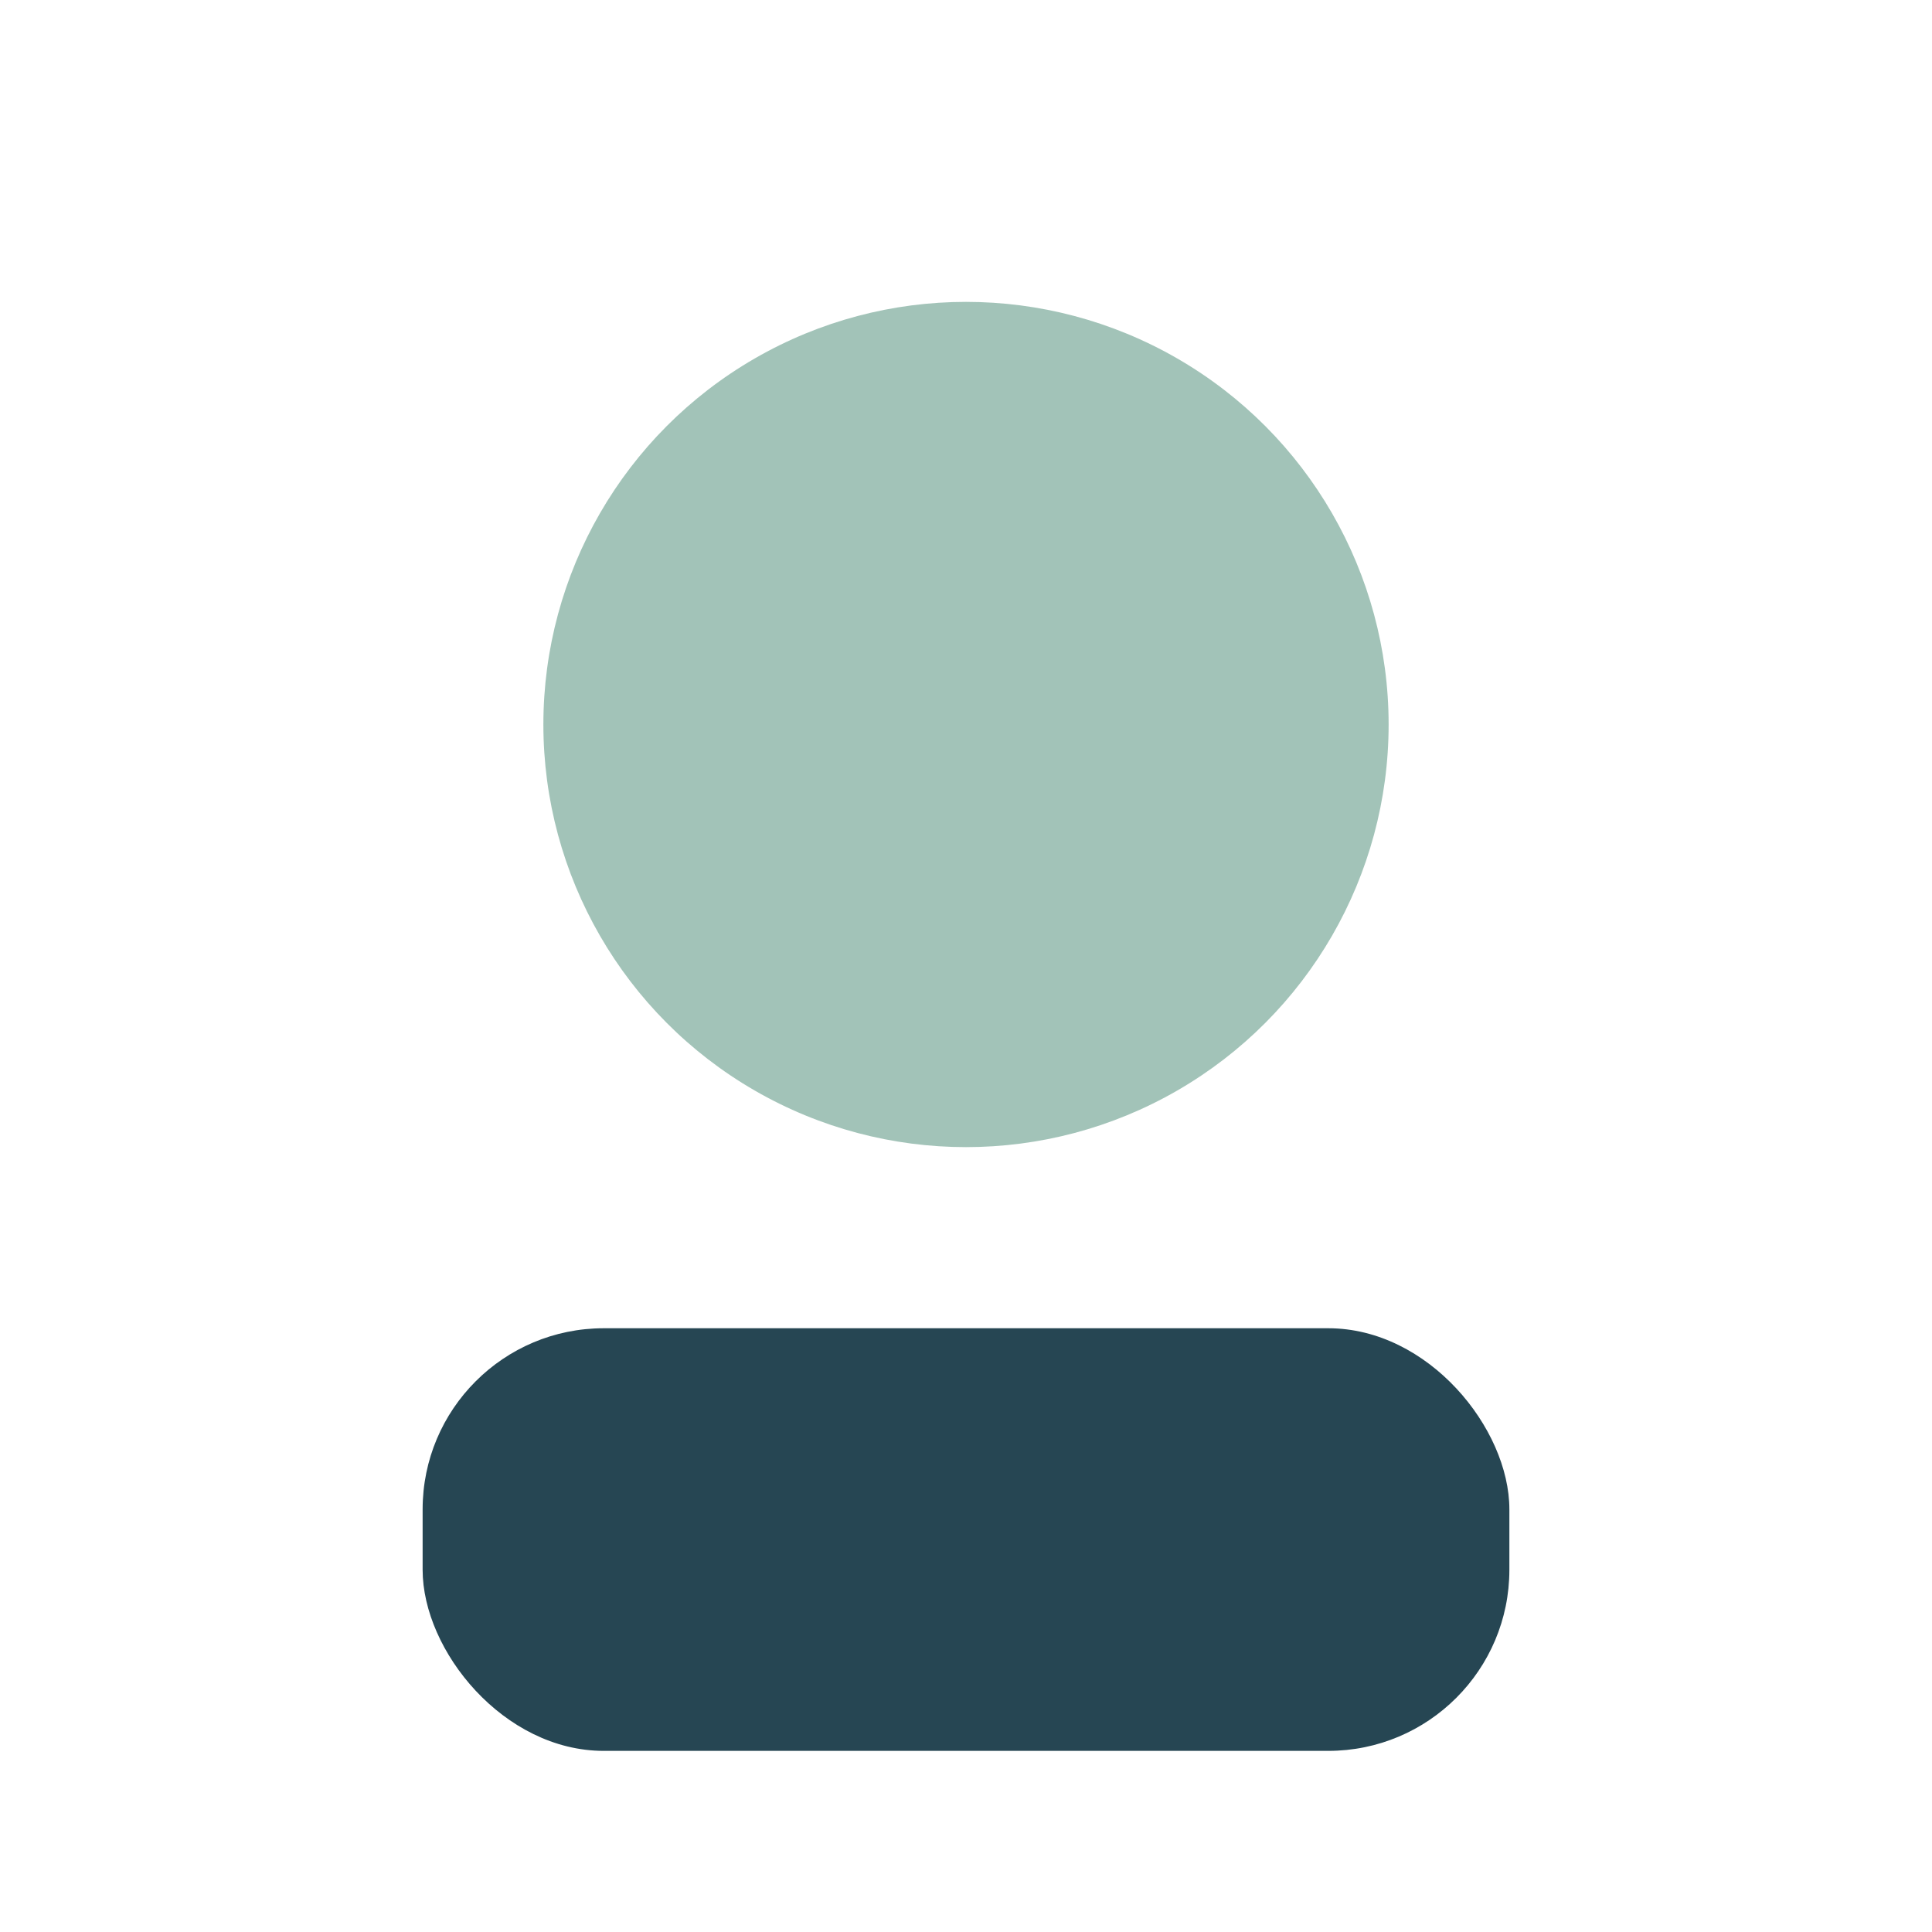
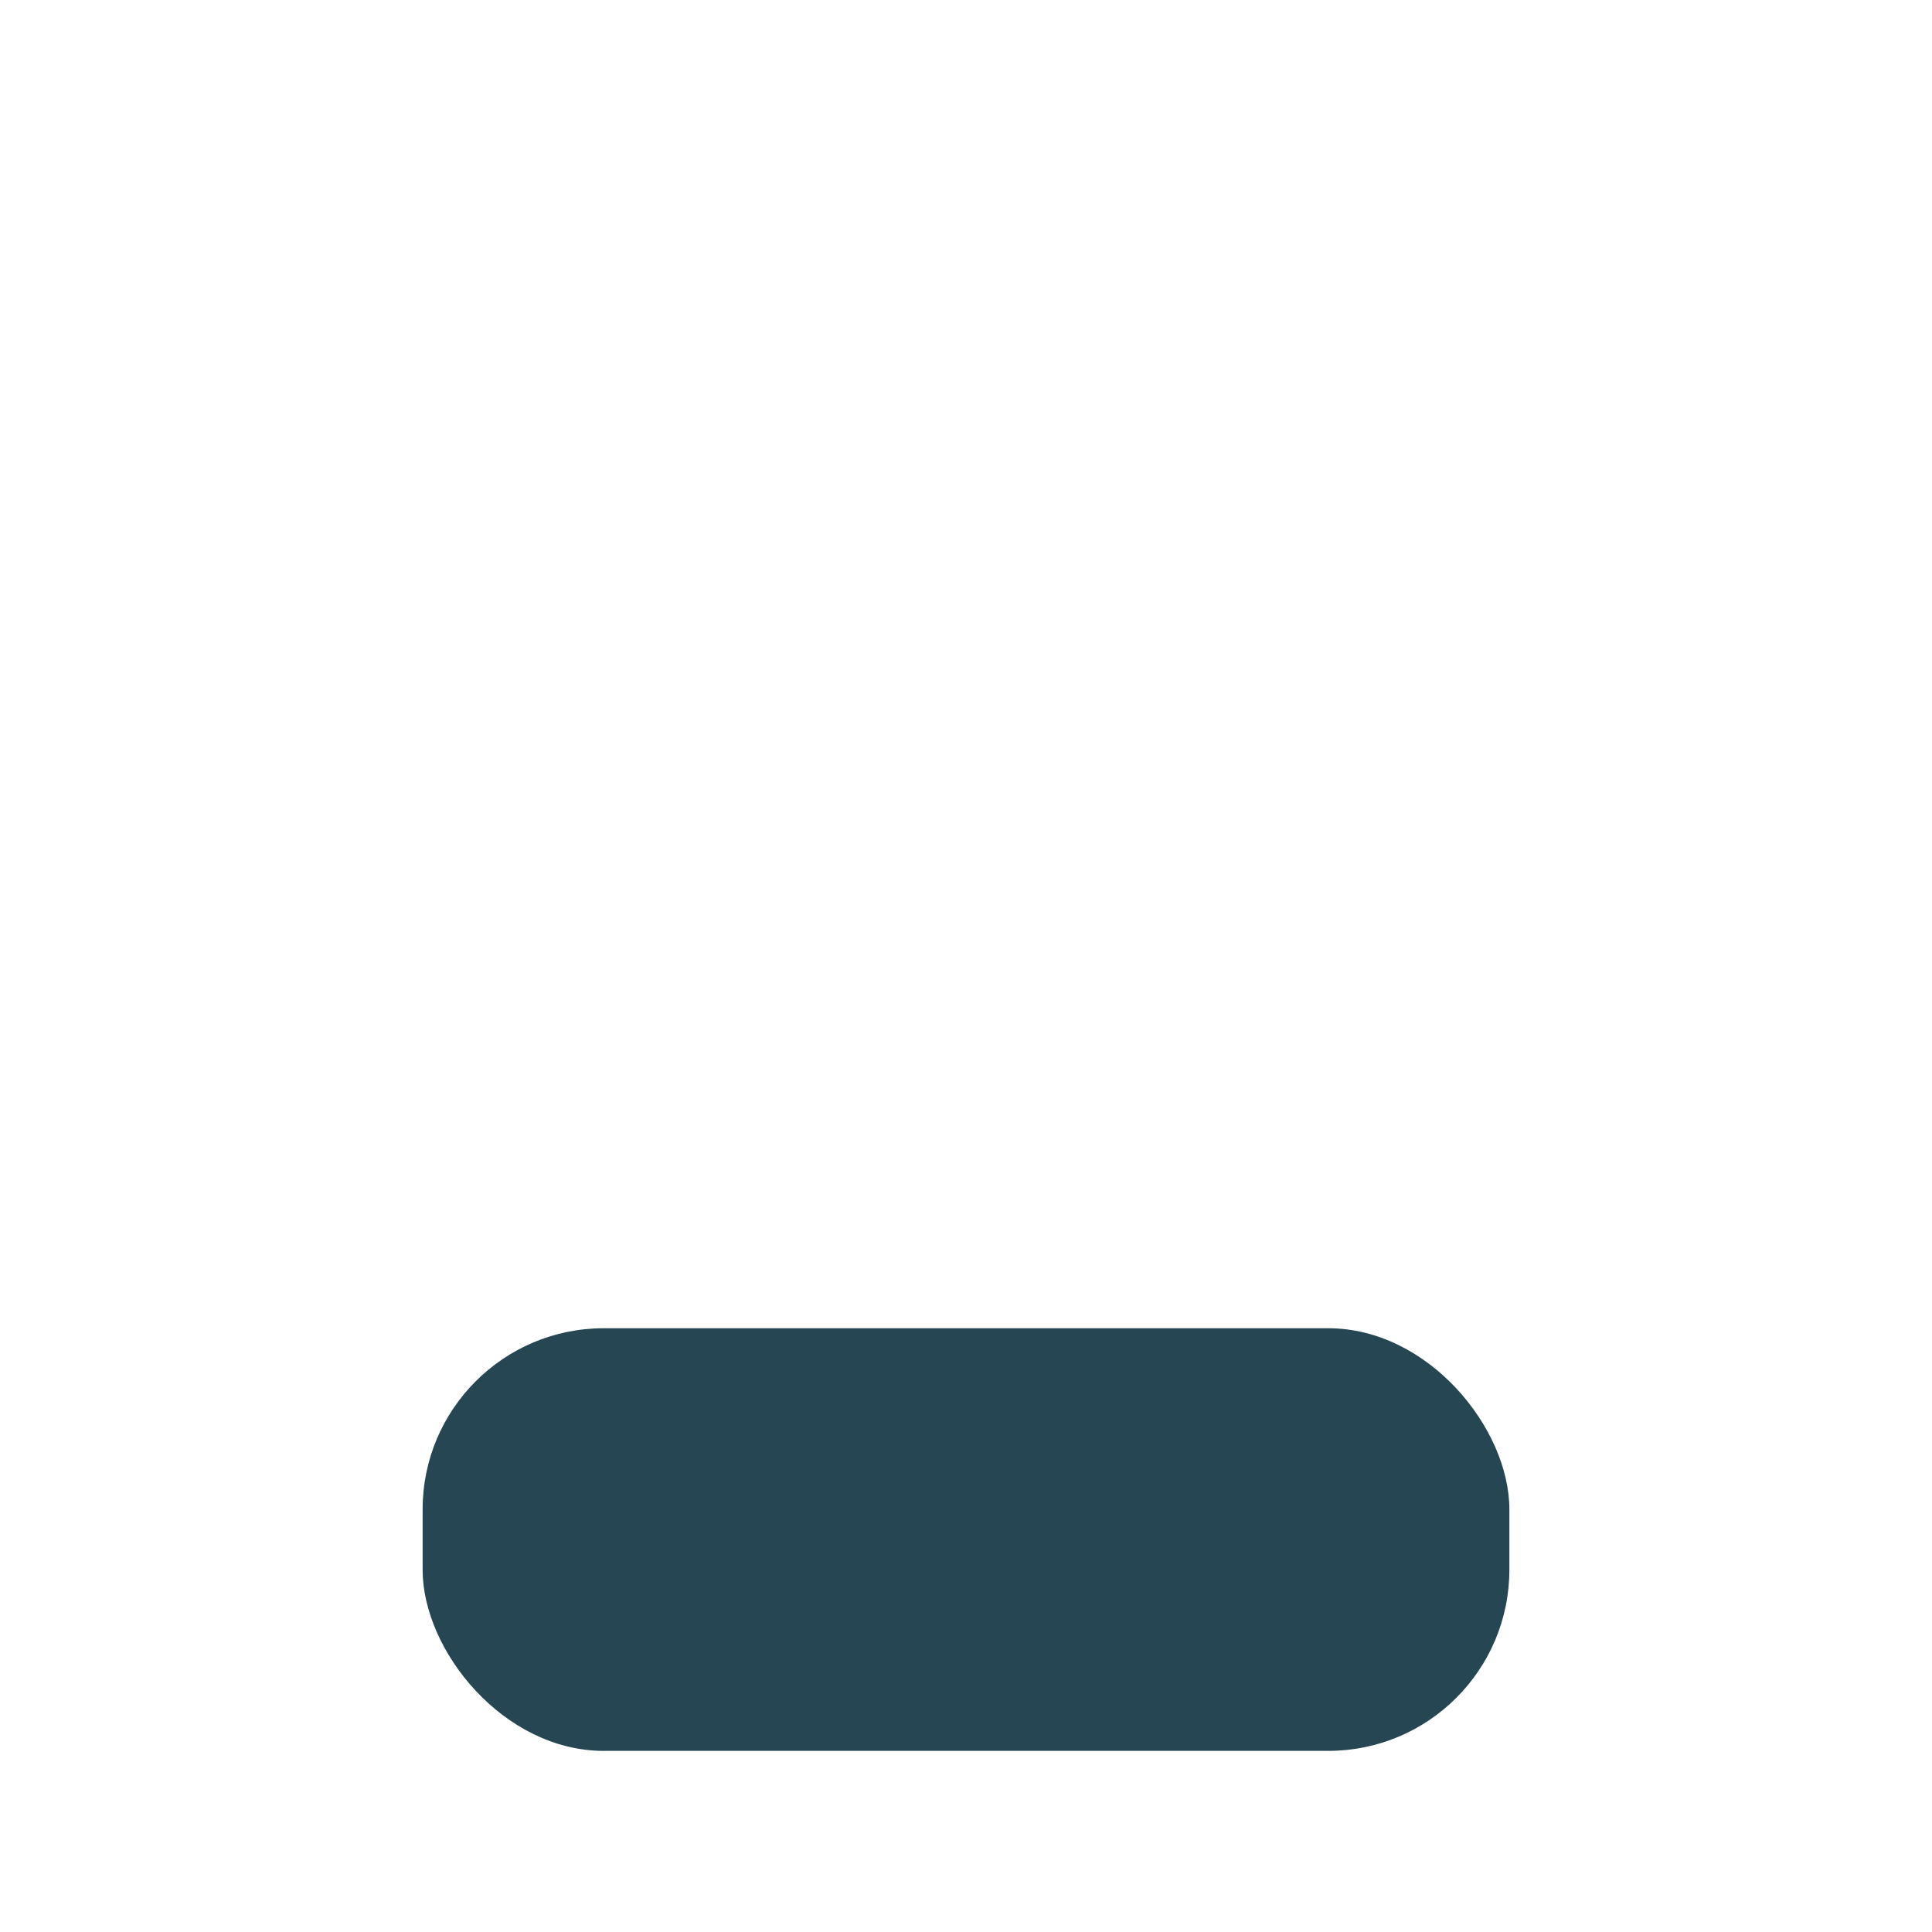
<svg xmlns="http://www.w3.org/2000/svg" width="32" height="32" viewBox="0 0 32 32">
-   <circle cx="16" cy="12" r="7" fill="#A2C3B8" />
  <rect x="7" y="22" width="18" height="7" rx="3" fill="#264653" />
</svg>